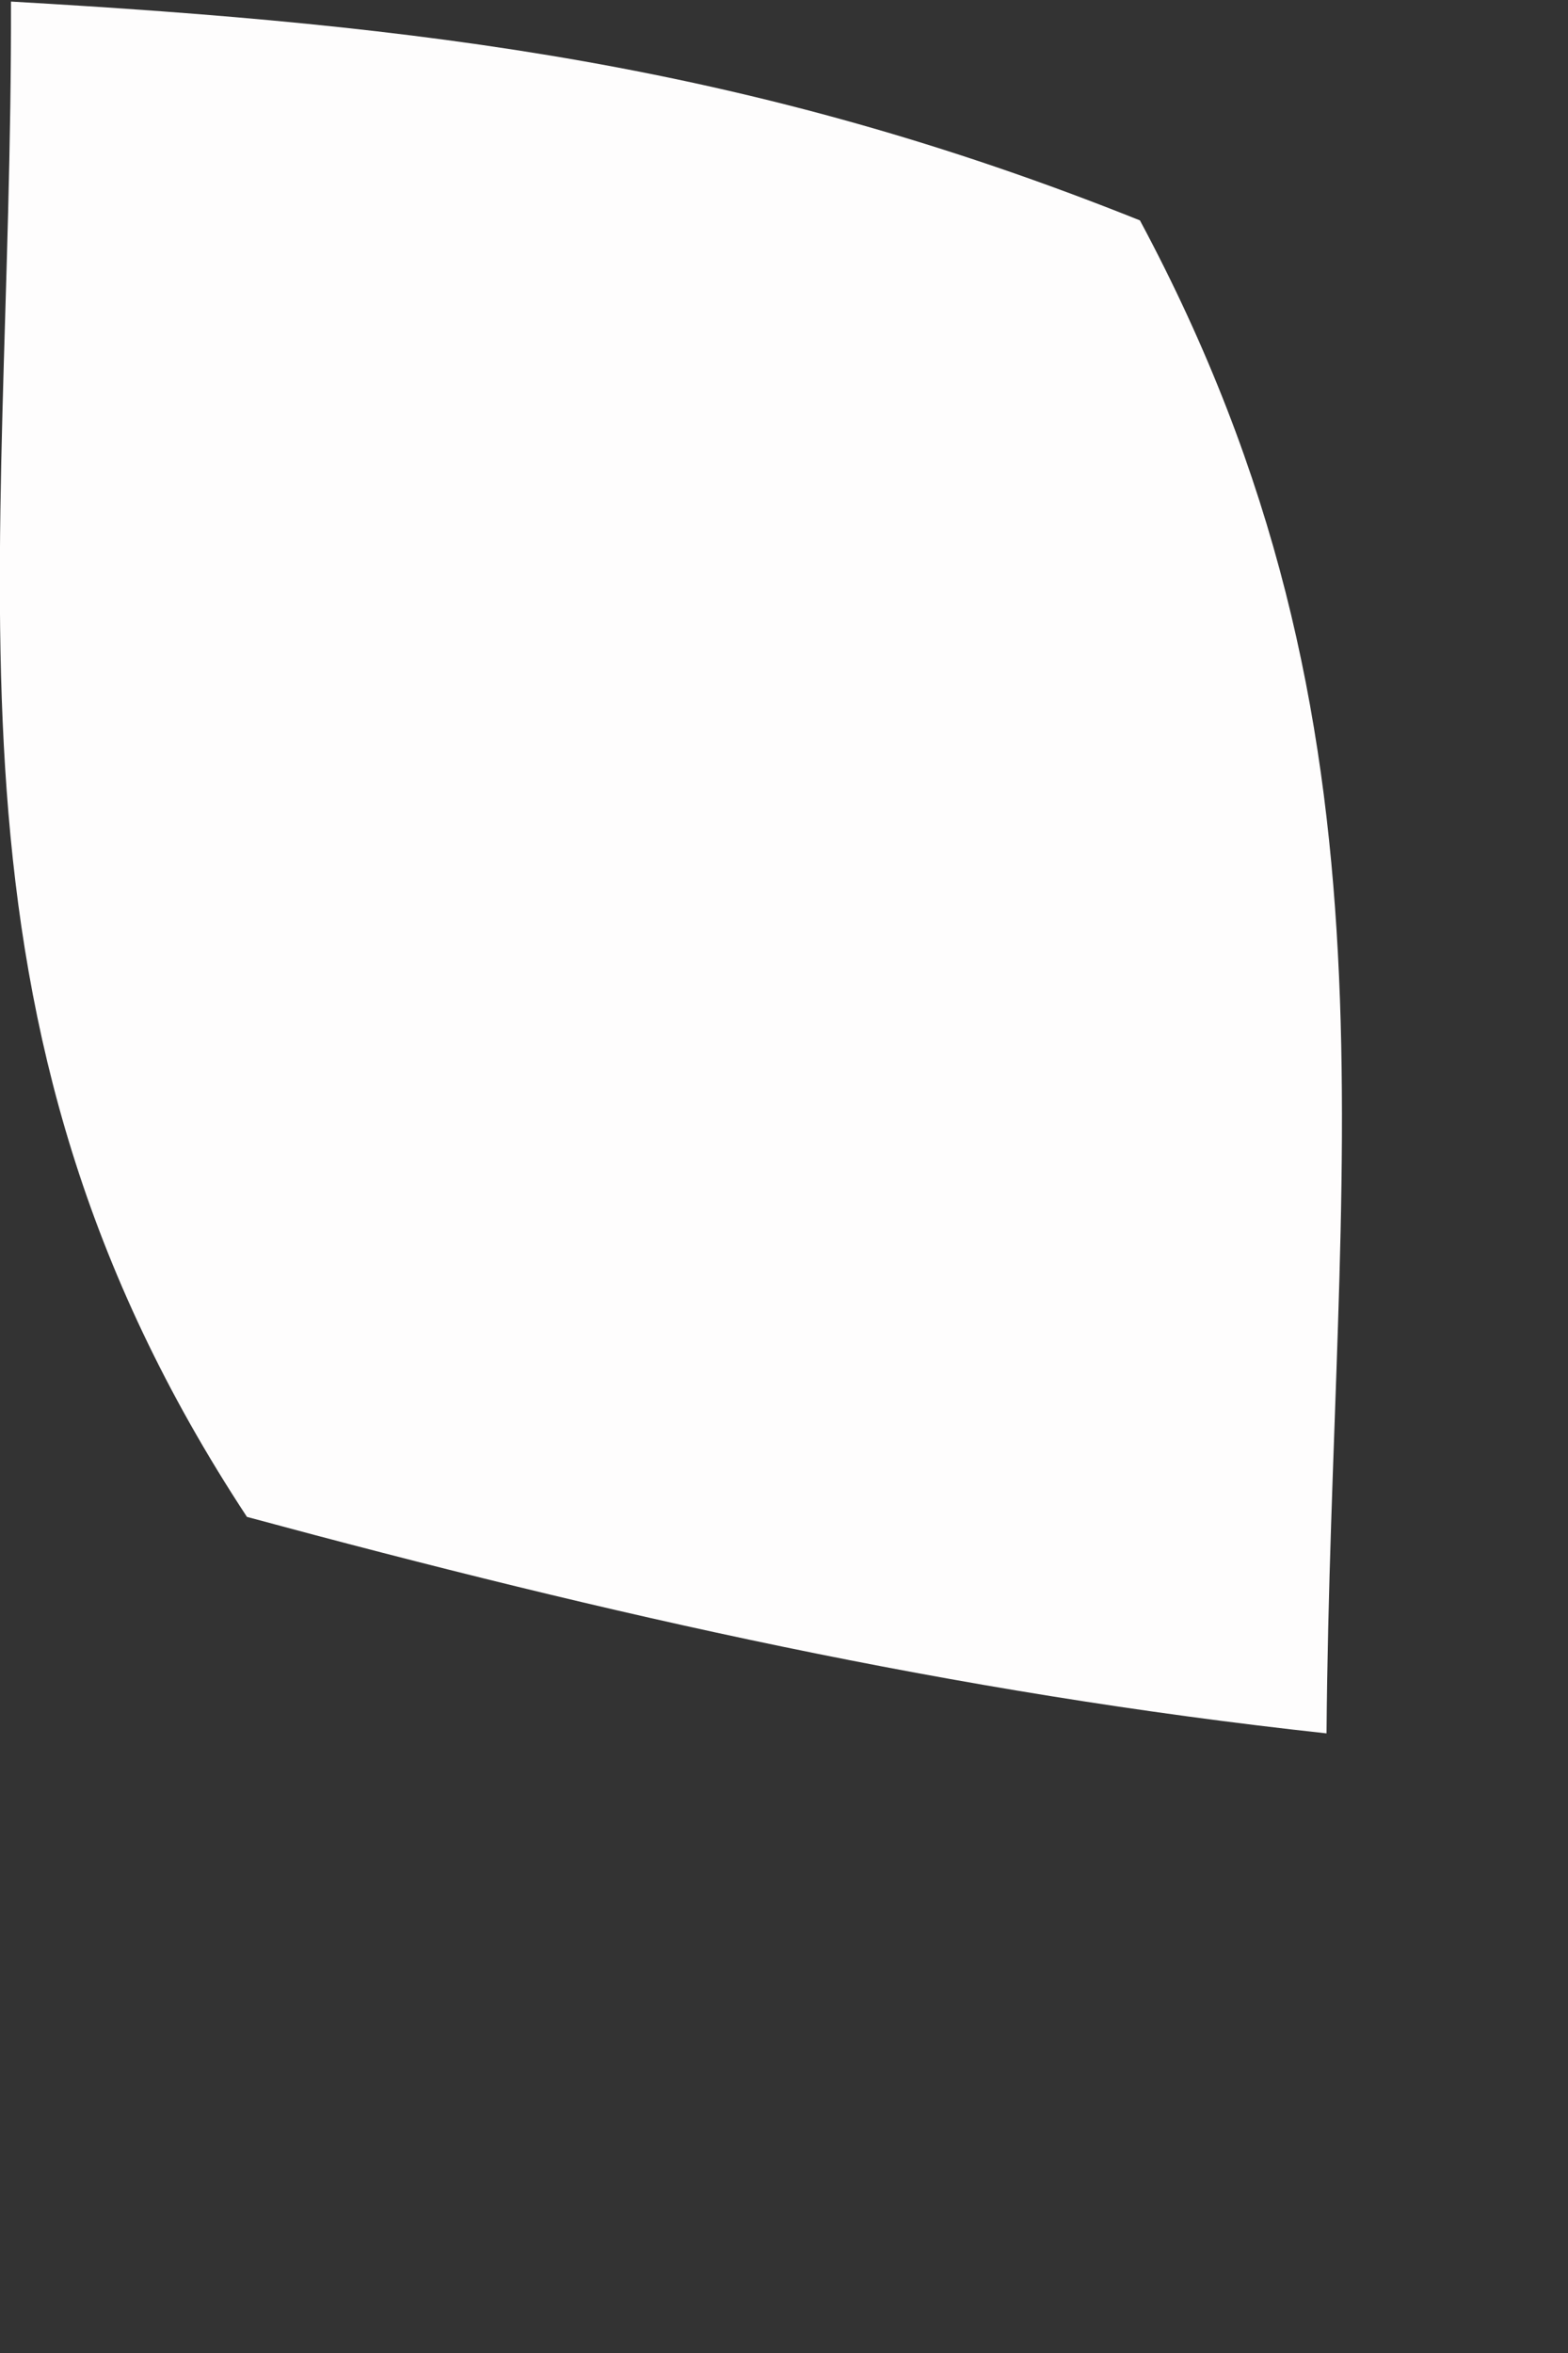
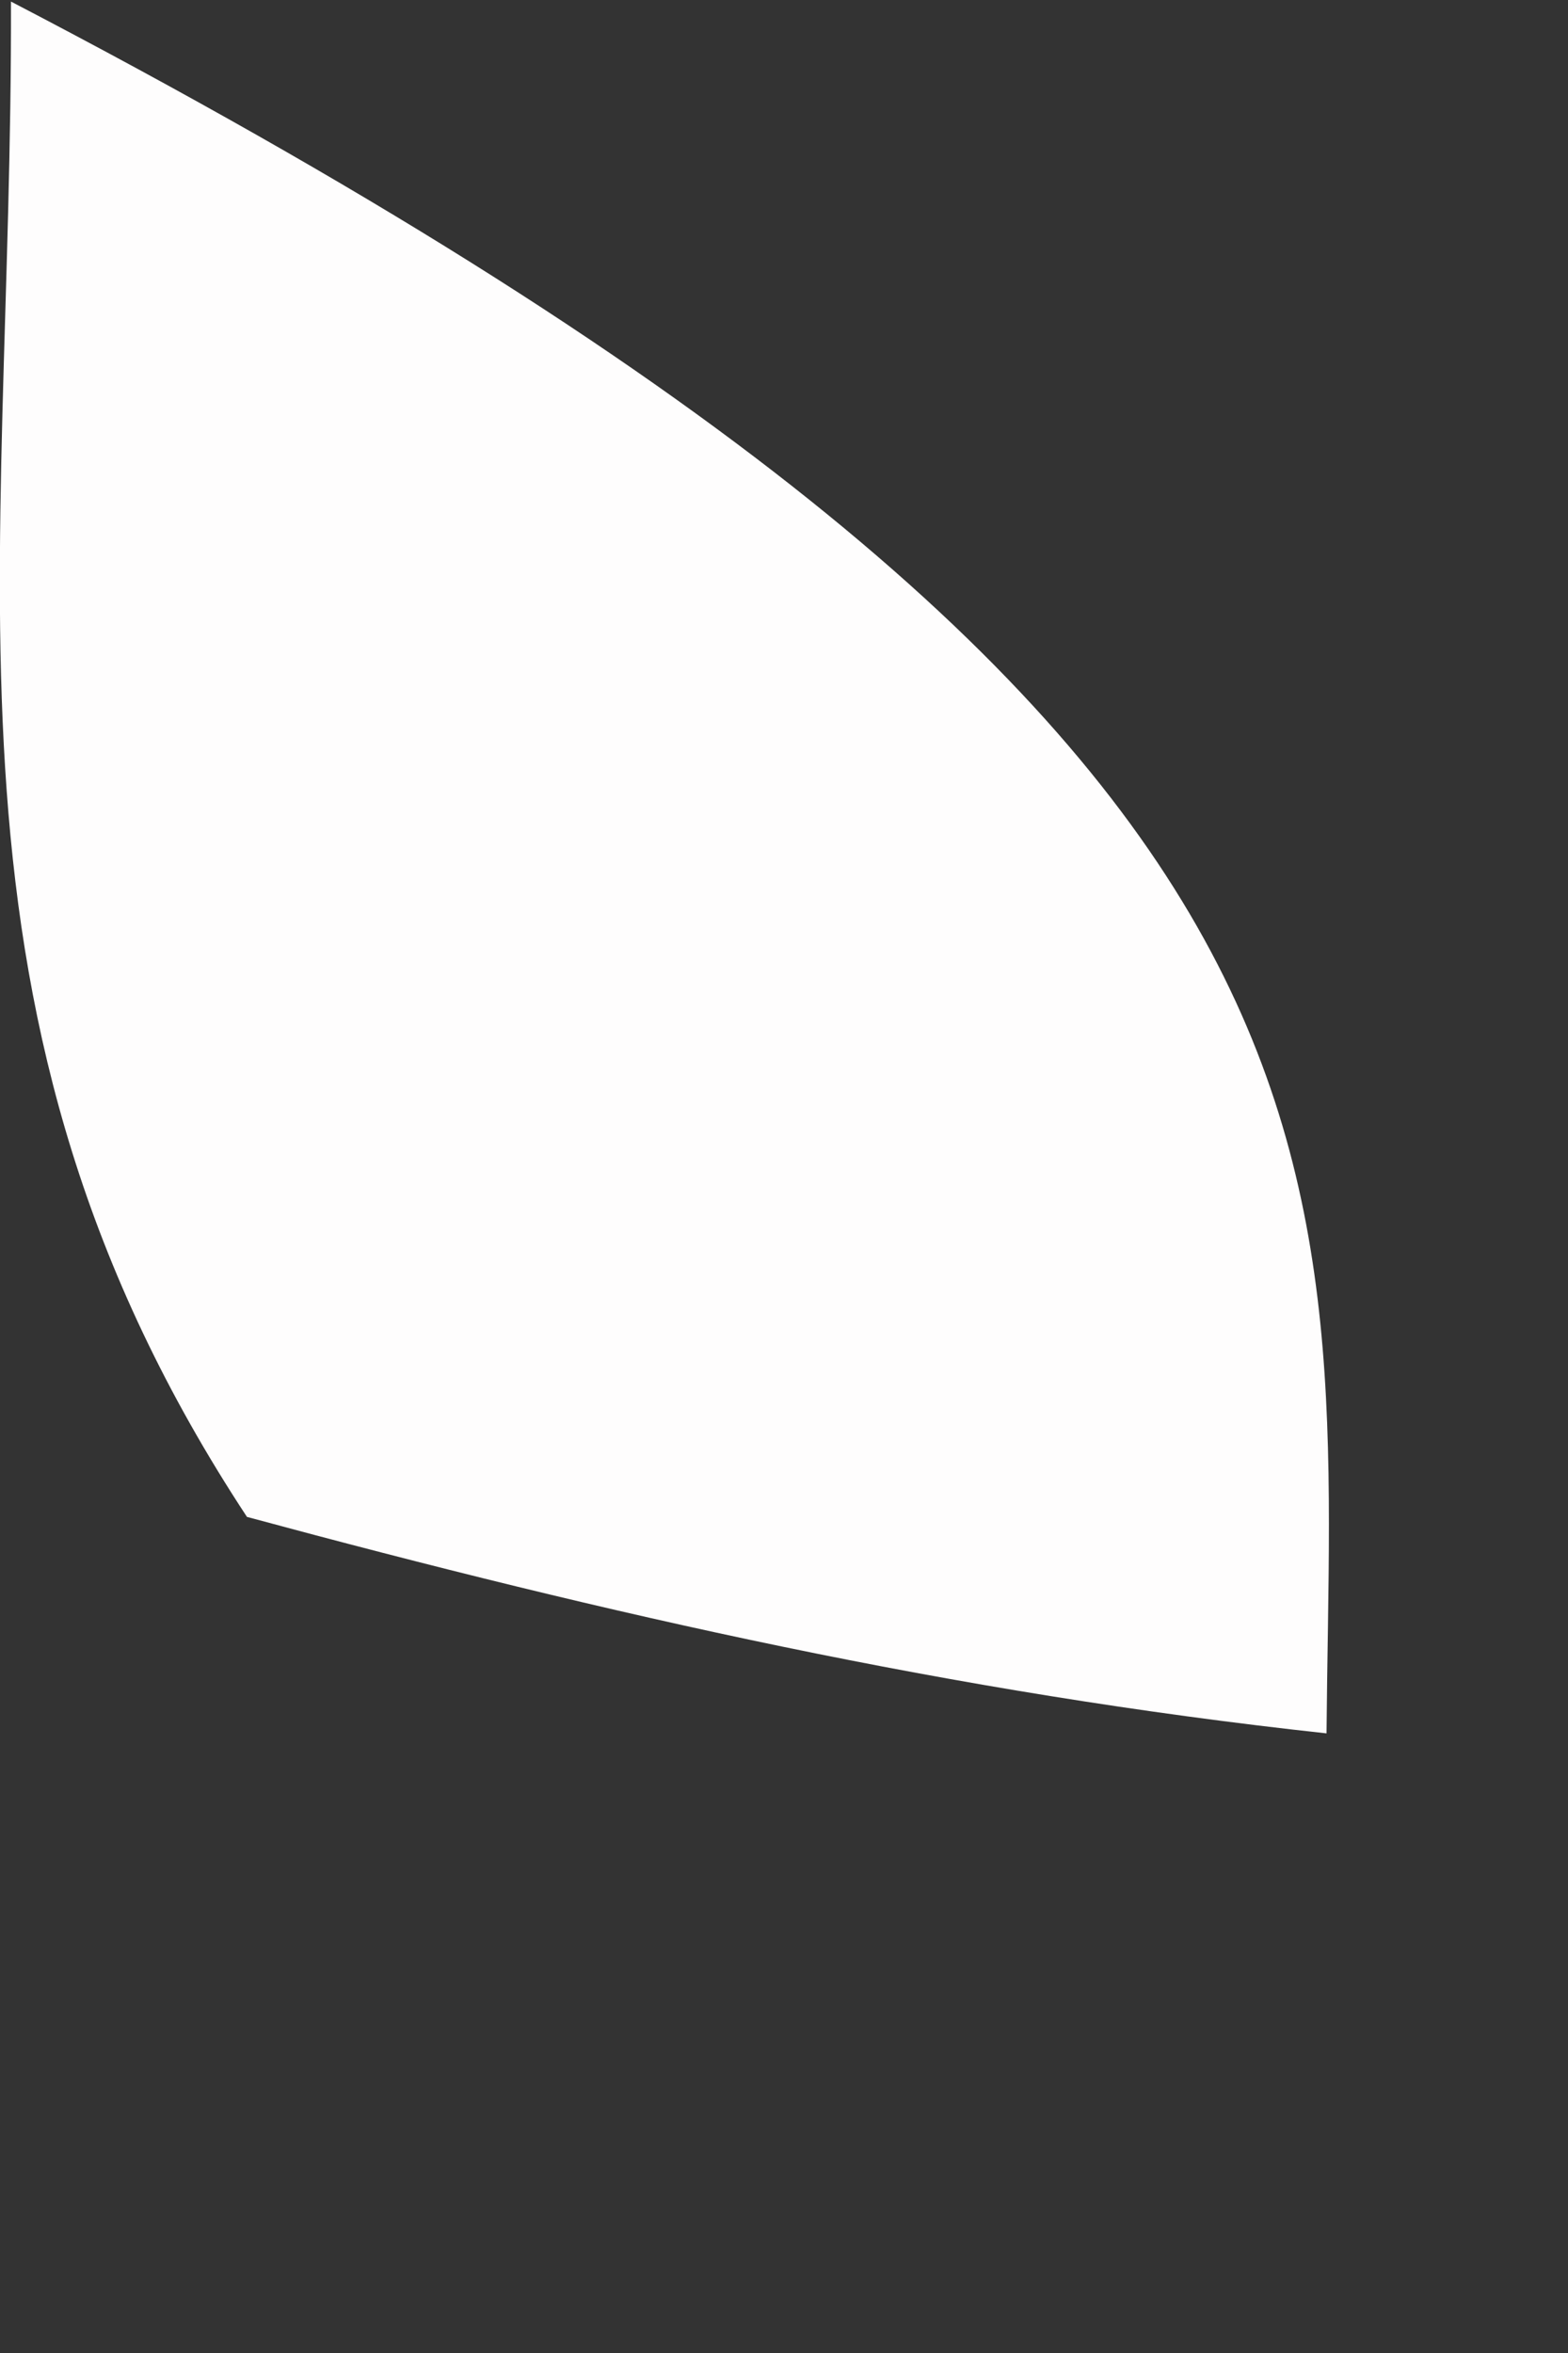
<svg xmlns="http://www.w3.org/2000/svg" fill="none" height="100%" overflow="visible" preserveAspectRatio="none" style="display: block;" viewBox="0 0 2 3" width="100%">
  <rect x="0" y="0" width="2" height="3" fill="#333333" stroke="none" />
-   <path d="M0.014 0.002C0.539 0.032 0.957 0.082 1.454 0.281C1.804 0.934 1.698 1.477 1.692 2.21C1.214 2.158 0.778 2.059 0.315 1.934C-0.103 1.299 0.016 0.744 0.014 0V0.002Z" fill="#FEFDFD" id="Vector" />
+   <path d="M0.014 0.002C1.804 0.934 1.698 1.477 1.692 2.21C1.214 2.158 0.778 2.059 0.315 1.934C-0.103 1.299 0.016 0.744 0.014 0V0.002Z" fill="#FEFDFD" id="Vector" />
</svg>